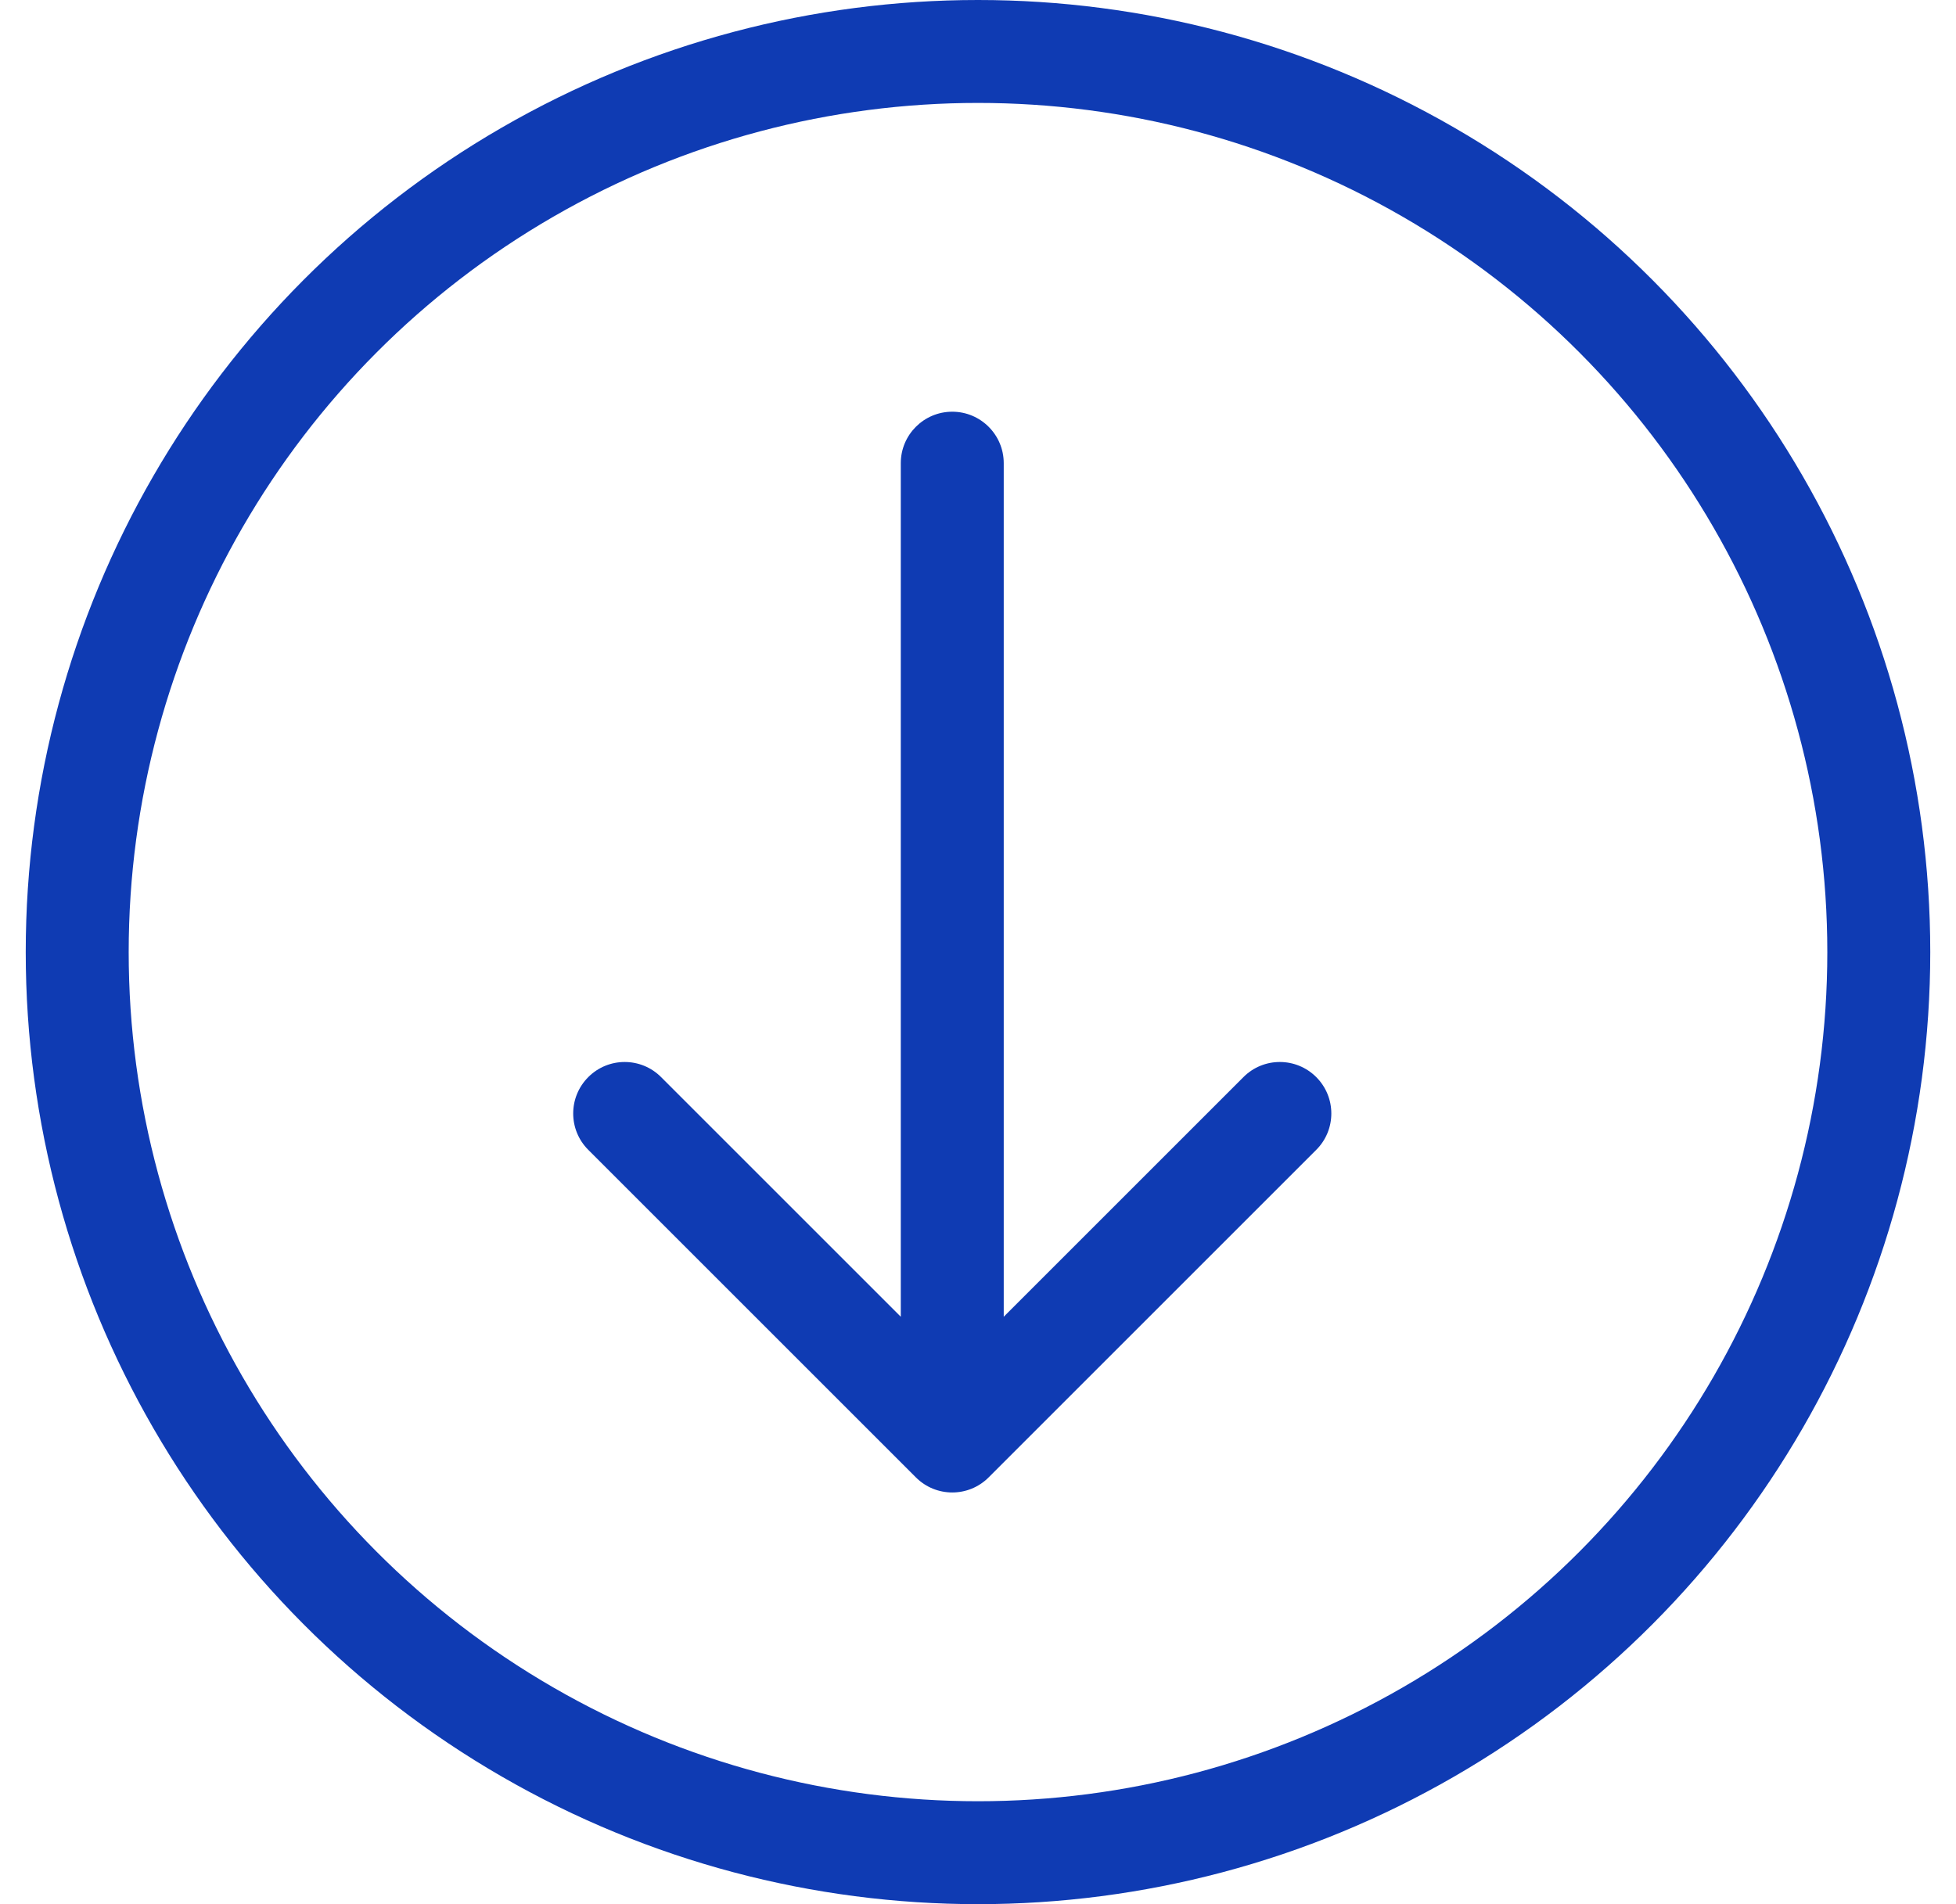
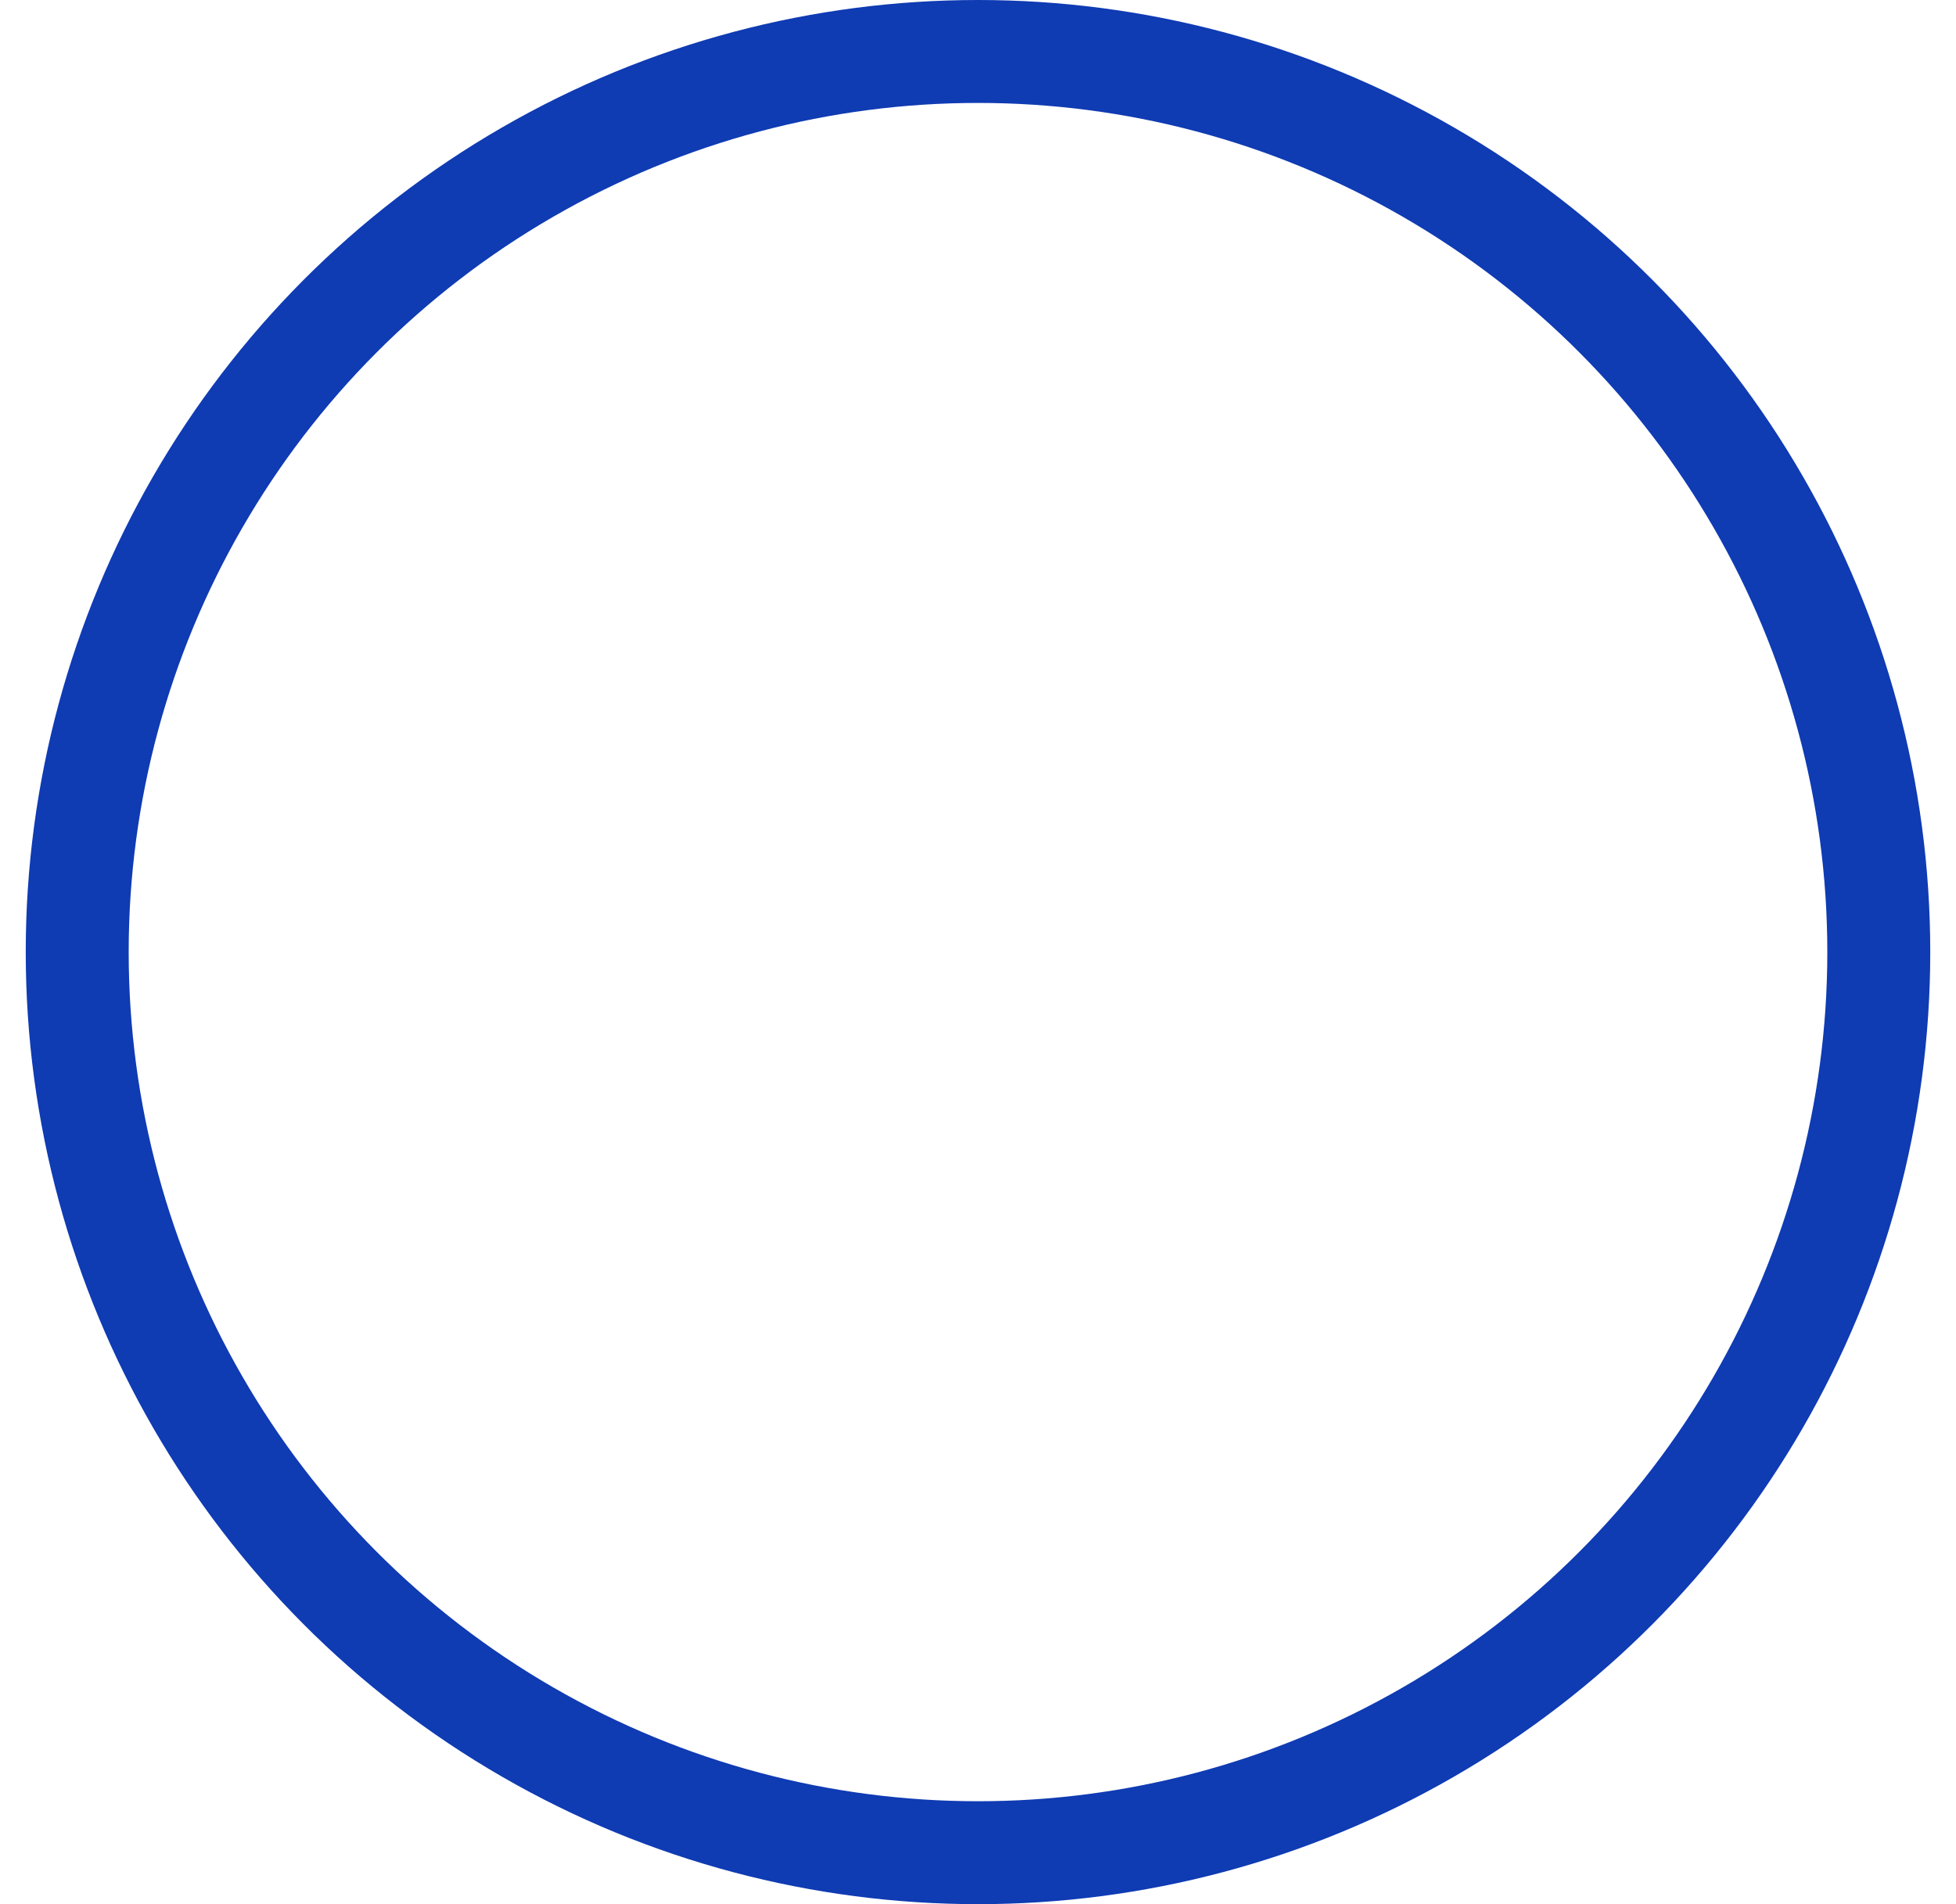
<svg xmlns="http://www.w3.org/2000/svg" width="38" height="37" viewBox="0 0 38 37" fill="none">
  <circle cx="19" cy="18.5" r="17.5" stroke="#0F3BB3" stroke-width="2" />
-   <path d="M19.5 9C19.5 8.448 19.052 8 18.5 8C17.948 8 17.5 8.448 17.5 9L19.5 9ZM17.793 28.707C18.183 29.098 18.817 29.098 19.207 28.707L25.571 22.343C25.962 21.953 25.962 21.32 25.571 20.929C25.18 20.538 24.547 20.538 24.157 20.929L18.5 26.586L12.843 20.929C12.453 20.538 11.819 20.538 11.429 20.929C11.038 21.32 11.038 21.953 11.429 22.343L17.793 28.707ZM17.5 9L17.5 28L19.5 28L19.5 9L17.5 9Z" fill="#0F3BB3" />
</svg>